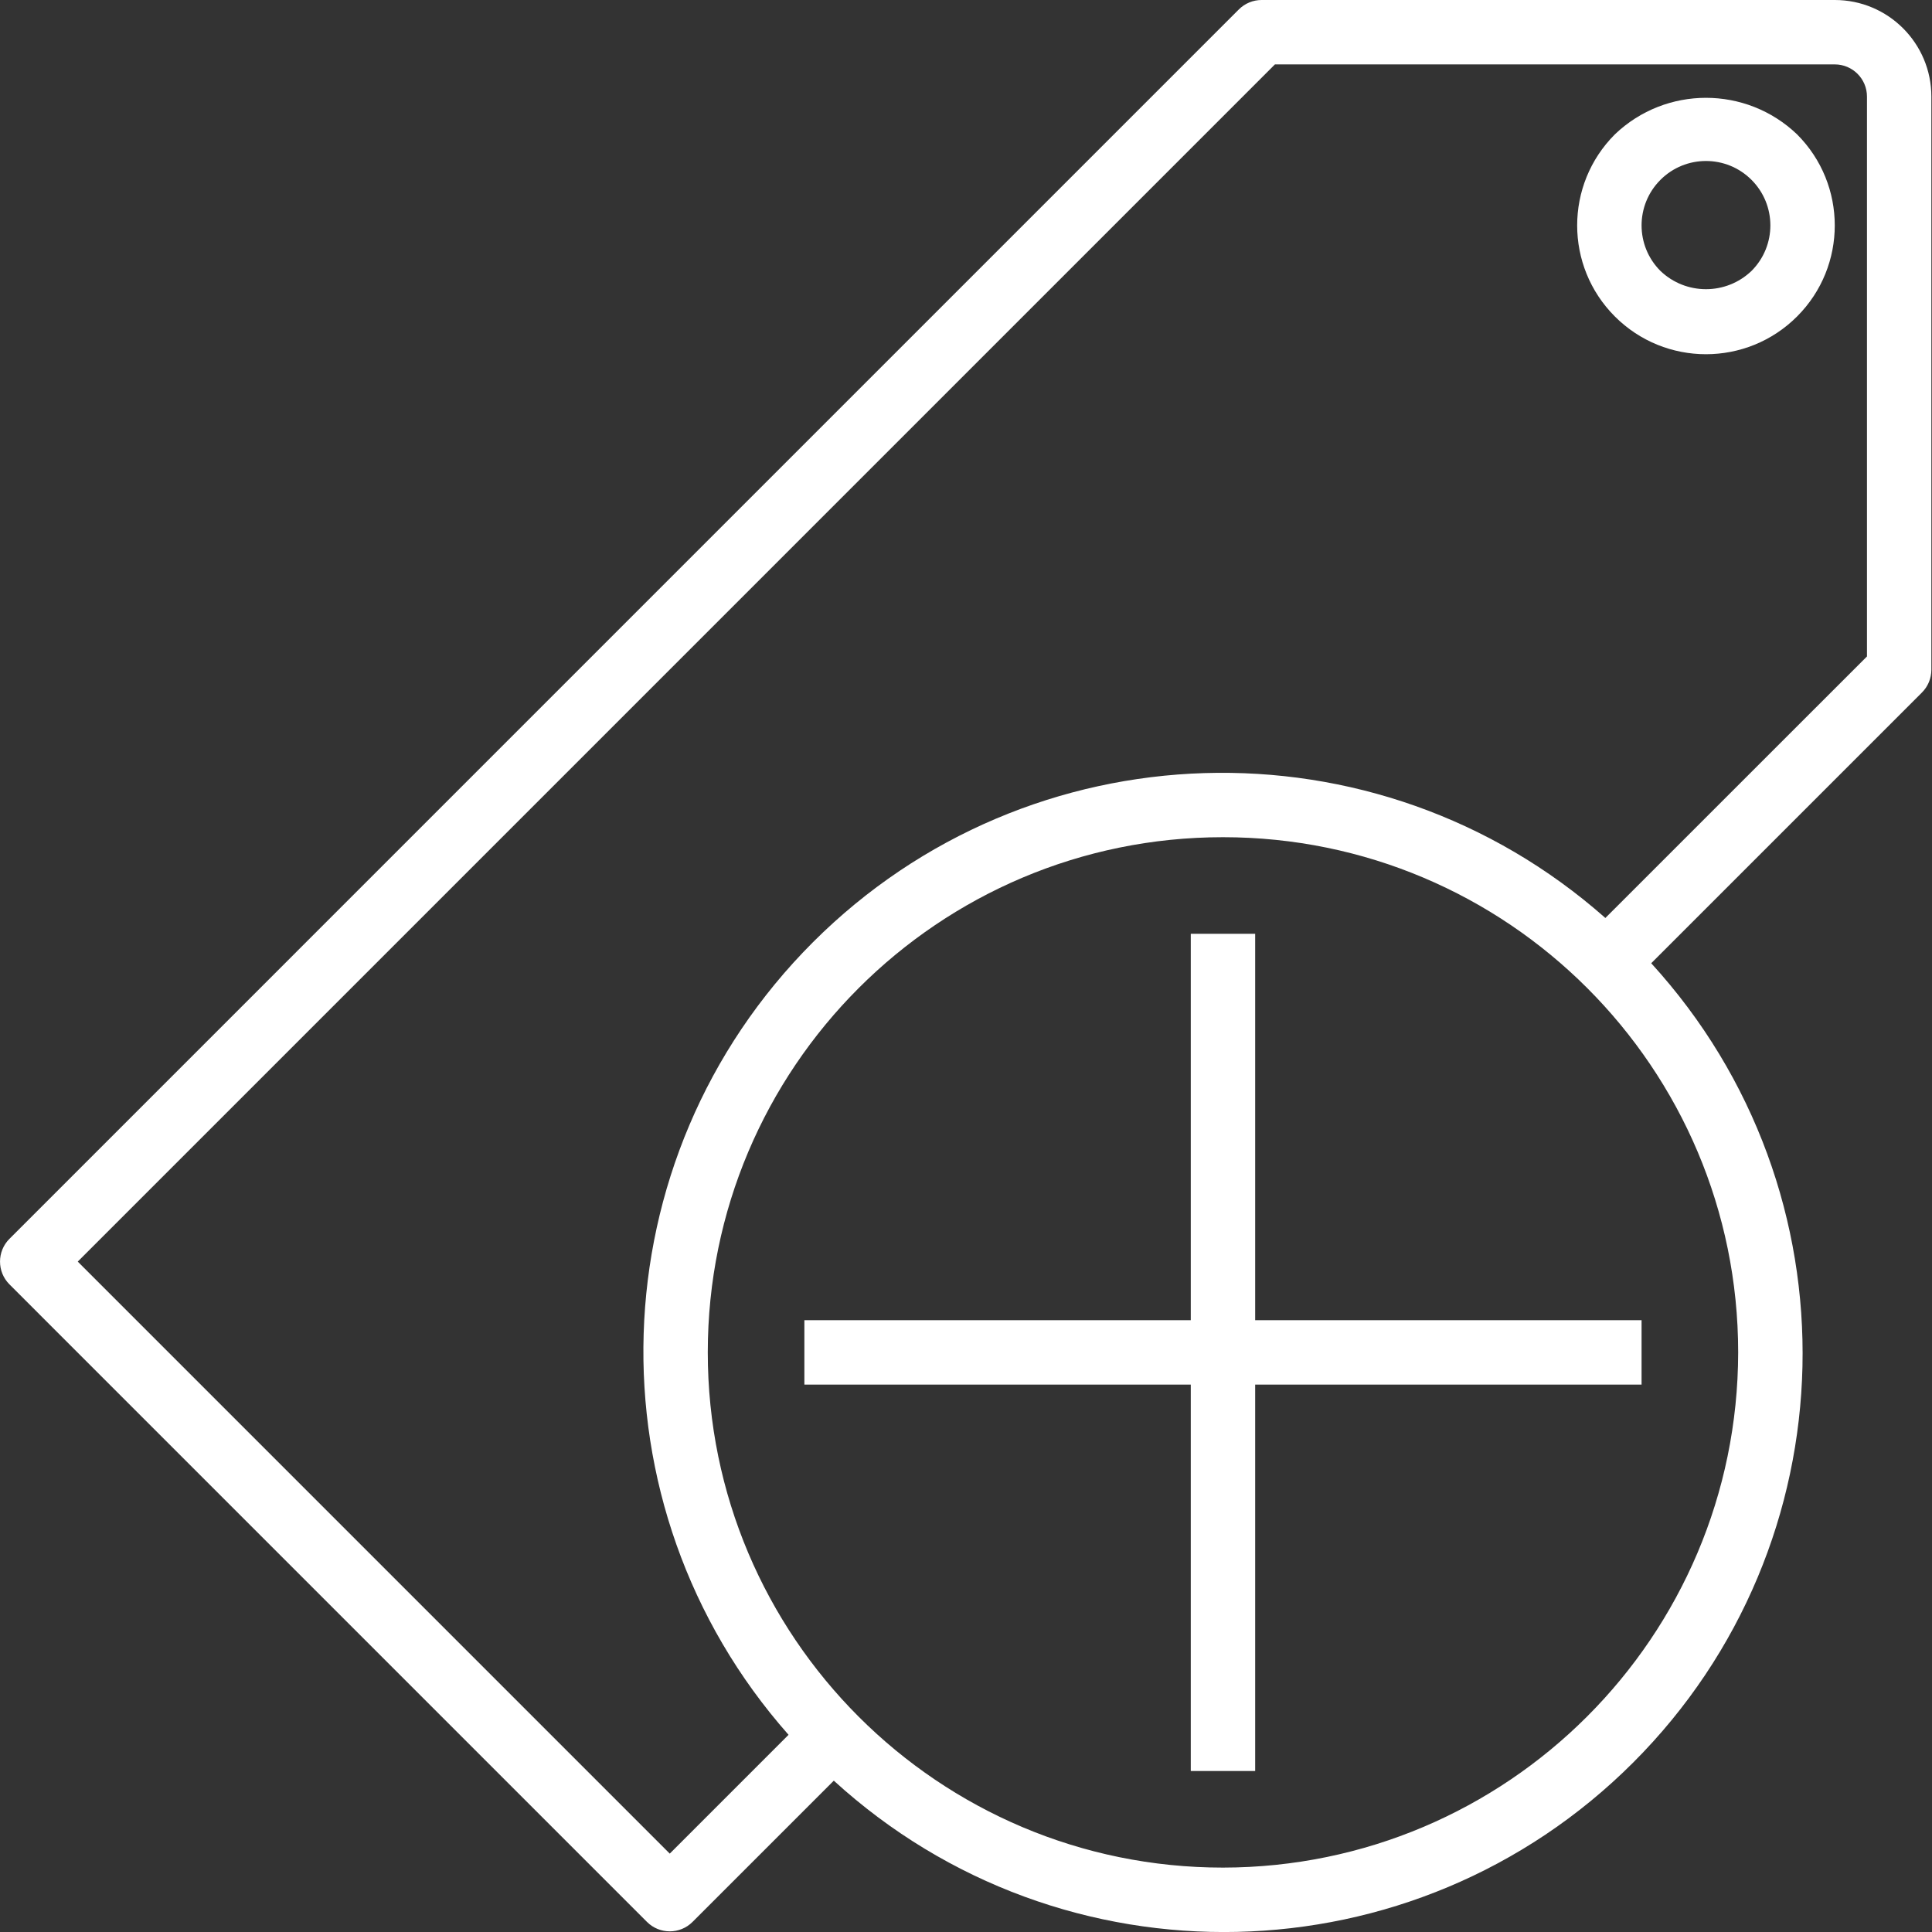
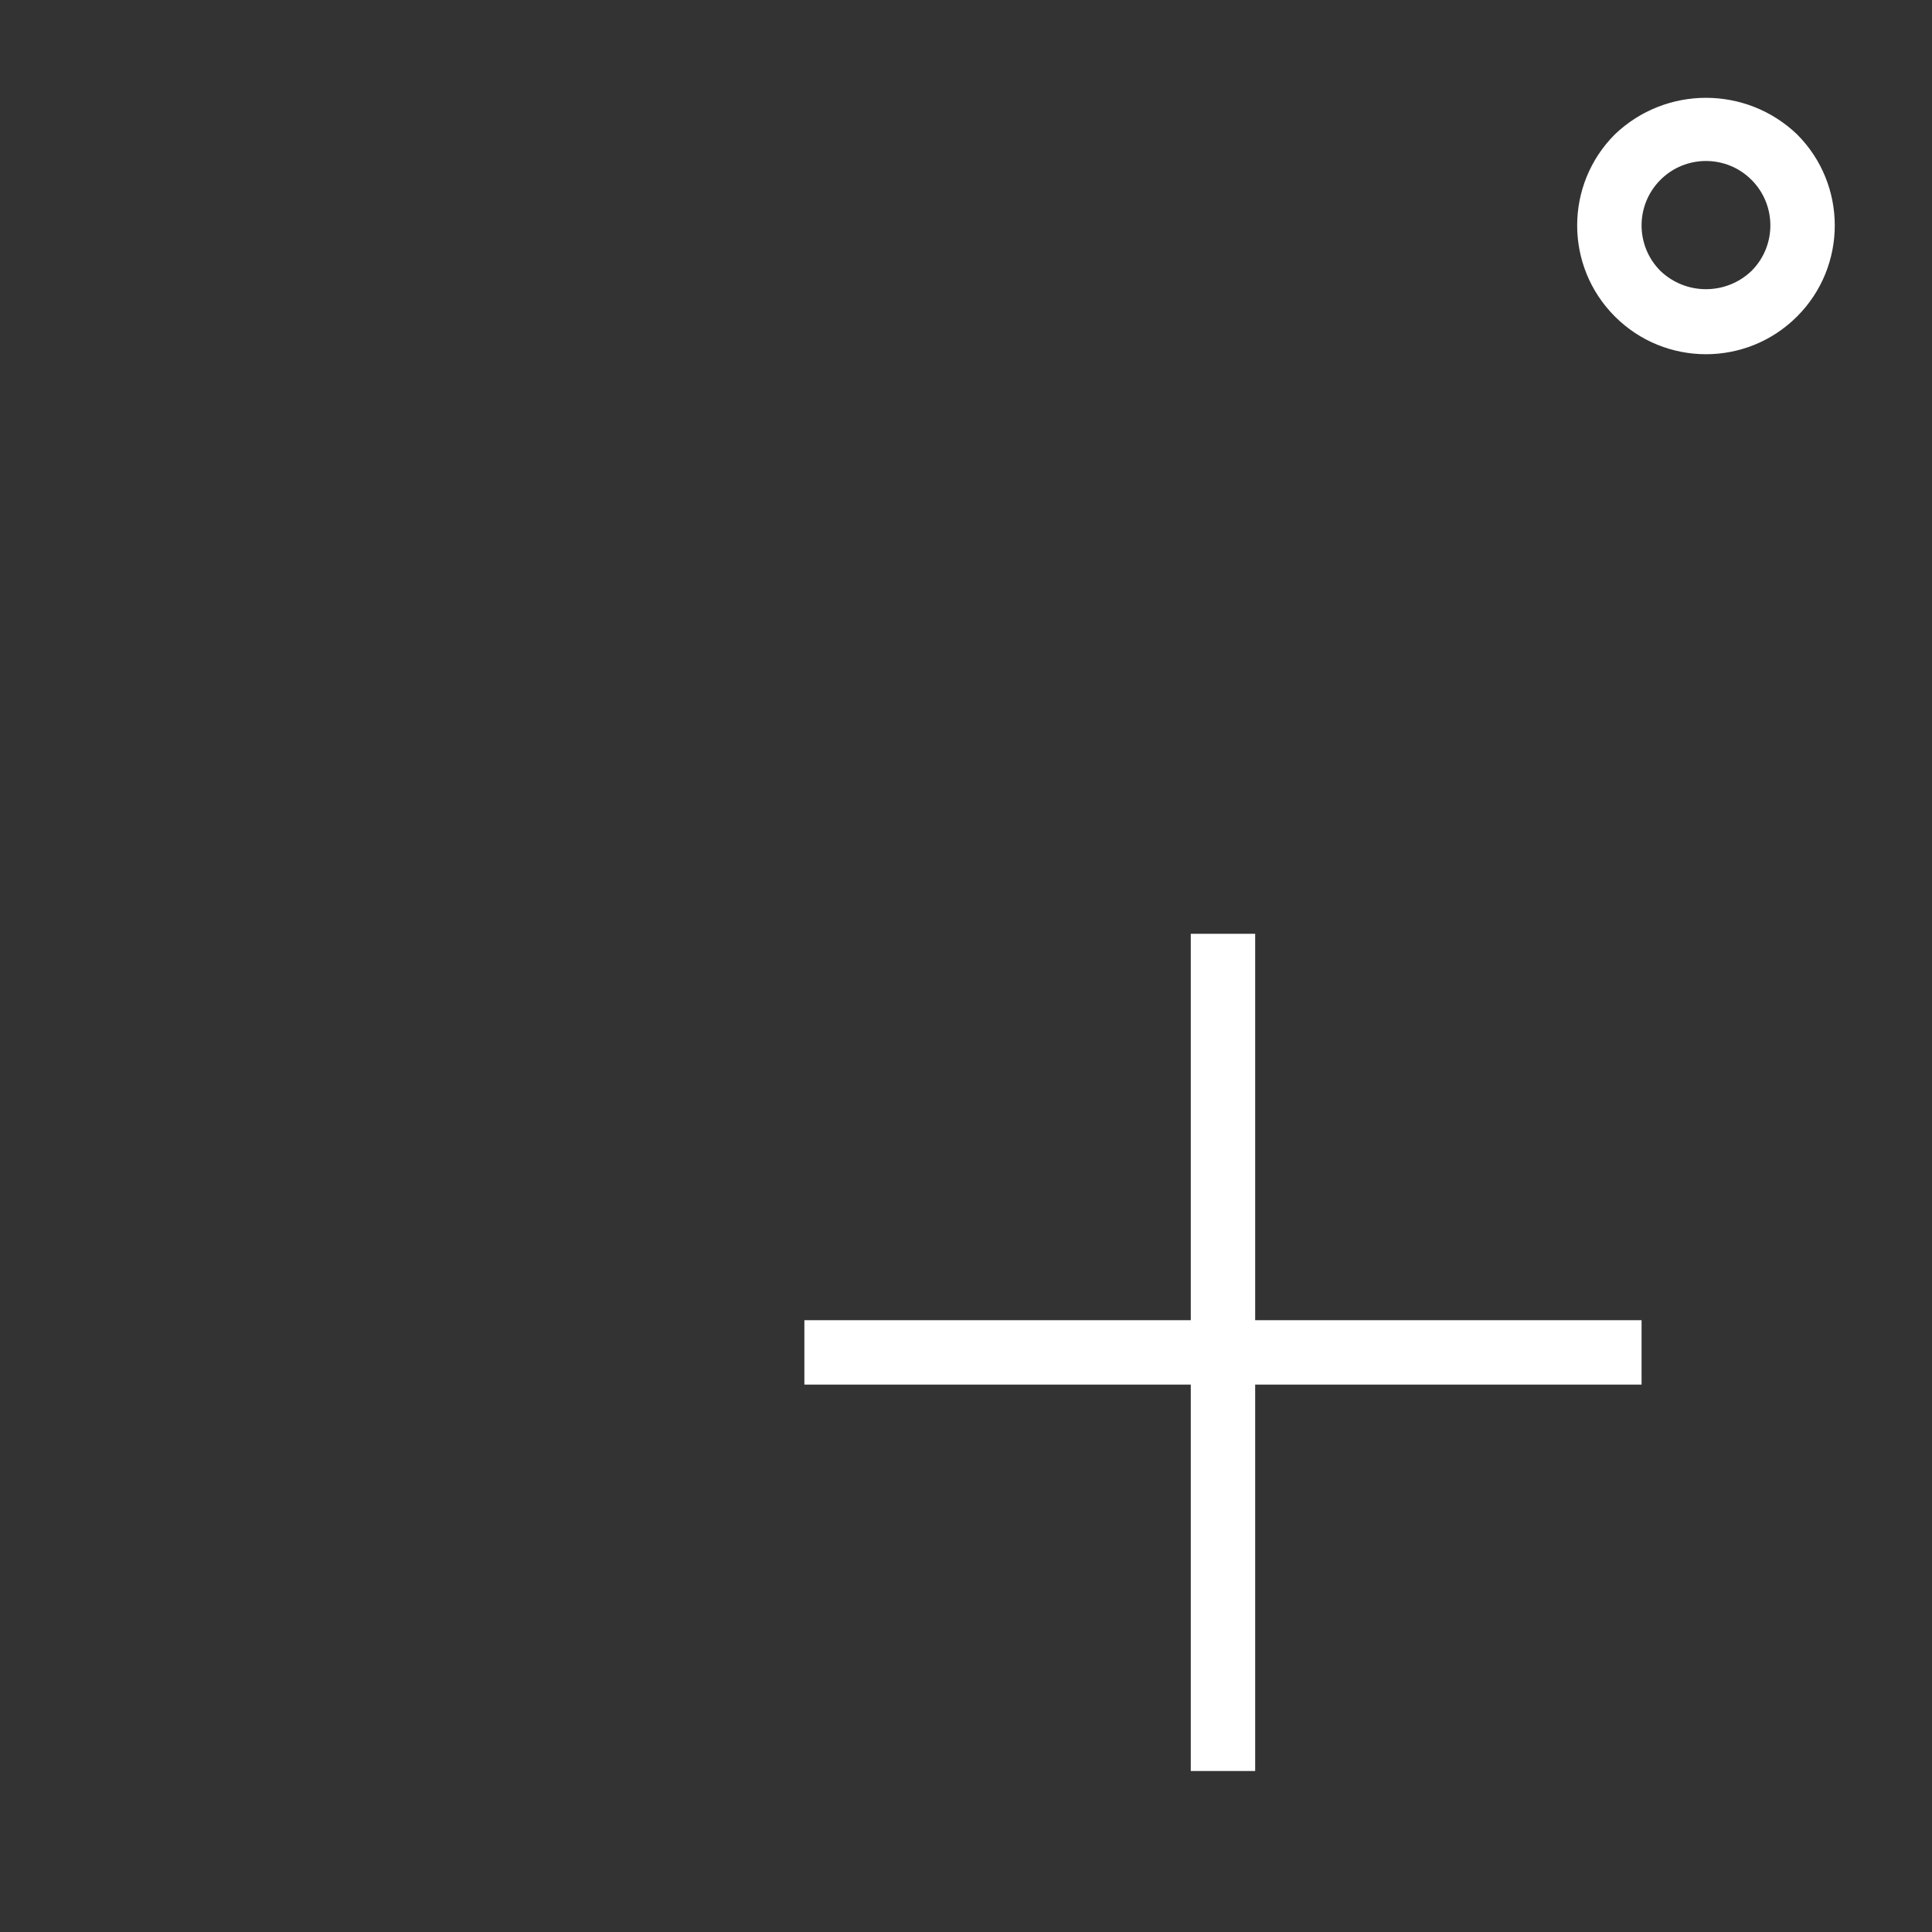
<svg xmlns="http://www.w3.org/2000/svg" version="1.1" viewBox="0 0 600 600.014">
  <rect x="0" y="0" width="600" height="600.014" fill="#333333" stroke="none" />
  <g id="surface1">
-     <path d="M 569.805 0 L 391.805 0 C 389.148 0 386.609 1.055 384.734 2.93 L 2.934 384.73 C -0.969 388.633 -0.969 394.965 2.934 398.871 L 200.93 596.871 C 204.836 600.773 211.172 600.773 215.07 596.871 L 258.945 553 C 329.887 617.797 439.246 615.32 507.188 547.383 C 575.125 479.445 577.602 370.082 512.801 299.141 L 596.875 215.07 C 598.75 213.195 599.805 210.656 599.805 208 L 599.805 30 C 599.805 13.434 586.371 0 569.805 0 Z M 379.805 580 C 291.438 580 219.805 508.363 219.805 420 C 219.805 331.637 291.438 260 379.805 260 C 468.168 260 539.805 331.637 539.805 420 C 539.699 508.32 468.125 579.898 379.805 580 Z M 579.805 203.863 L 498.562 285.086 C 427.414 222.18 319.602 225.488 252.445 292.641 C 185.293 359.801 181.98 467.613 244.891 538.758 L 208 575.66 L 24.145 391.801 L 395.941 20 L 569.805 20 C 575.324 20 579.805 24.477 579.805 30 Z M 579.805 203.863 " style="stroke: none; fill-rule: nonzero; fill-opacity: 1; fill: rgb(255, 255, 255);" fill="rgb(0%,0%,0%)" />
    <path d="M 501.523 41.719 C 485.898 57.34 485.898 82.672 501.516 98.289 C 517.137 113.914 542.469 113.914 558.09 98.289 C 573.711 82.672 573.711 57.34 558.086 41.719 C 542.266 26.598 517.344 26.598 501.523 41.719 Z M 543.945 84.141 C 536.035 91.699 523.574 91.699 515.664 84.141 C 507.852 76.328 507.852 63.668 515.664 55.855 C 523.469 48.043 536.137 48.043 543.945 55.855 C 551.758 63.668 551.758 76.328 543.945 84.141 Z M 543.945 84.141 " style="stroke: none; fill-rule: nonzero; fill-opacity: 1; fill: rgb(255, 255, 255);" fill="rgb(0%,0%,0%)" />
    <path d="M 389.805 290 L 369.805 290 L 369.805 410 L 249.805 410 L 249.805 430 L 369.805 430 L 369.805 550 L 389.805 550 L 389.805 430 L 509.805 430 L 509.805 410 L 389.805 410 Z M 389.805 290 " style="stroke: none; fill-rule: nonzero; fill-opacity: 1; fill: rgb(255, 255, 255);" fill="rgb(0%,0%,0%)" />
  </g>
</svg>